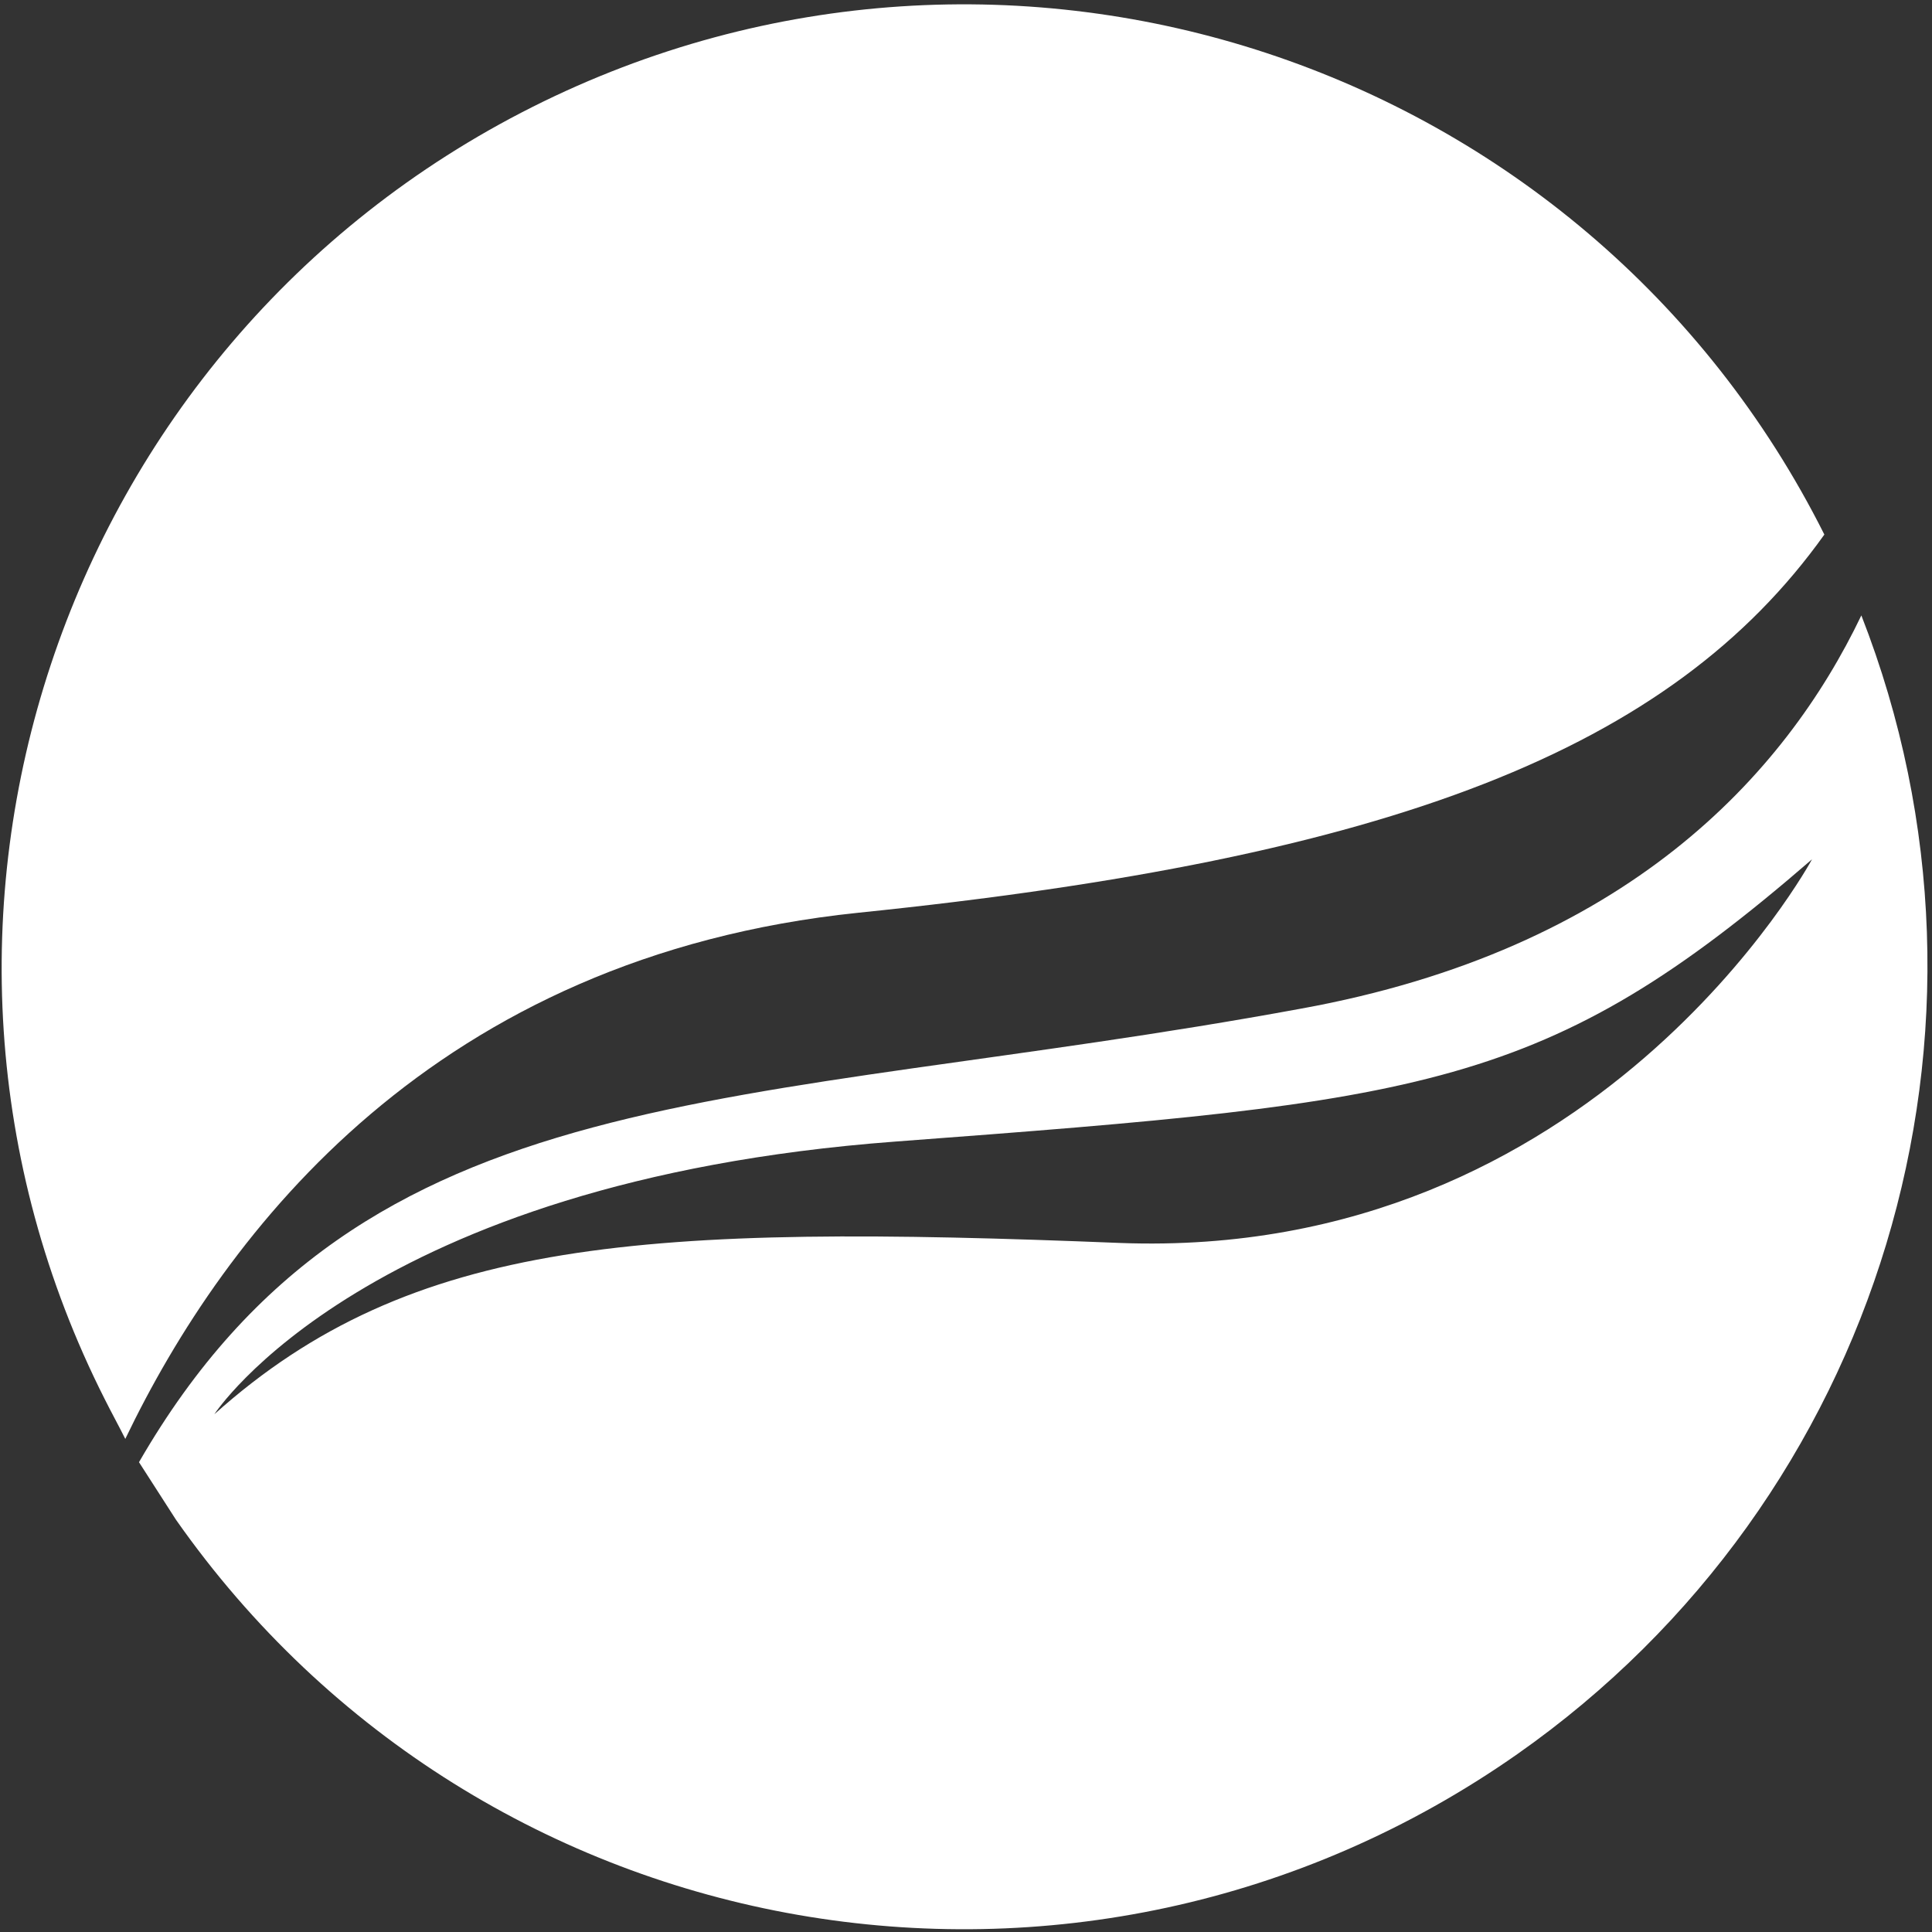
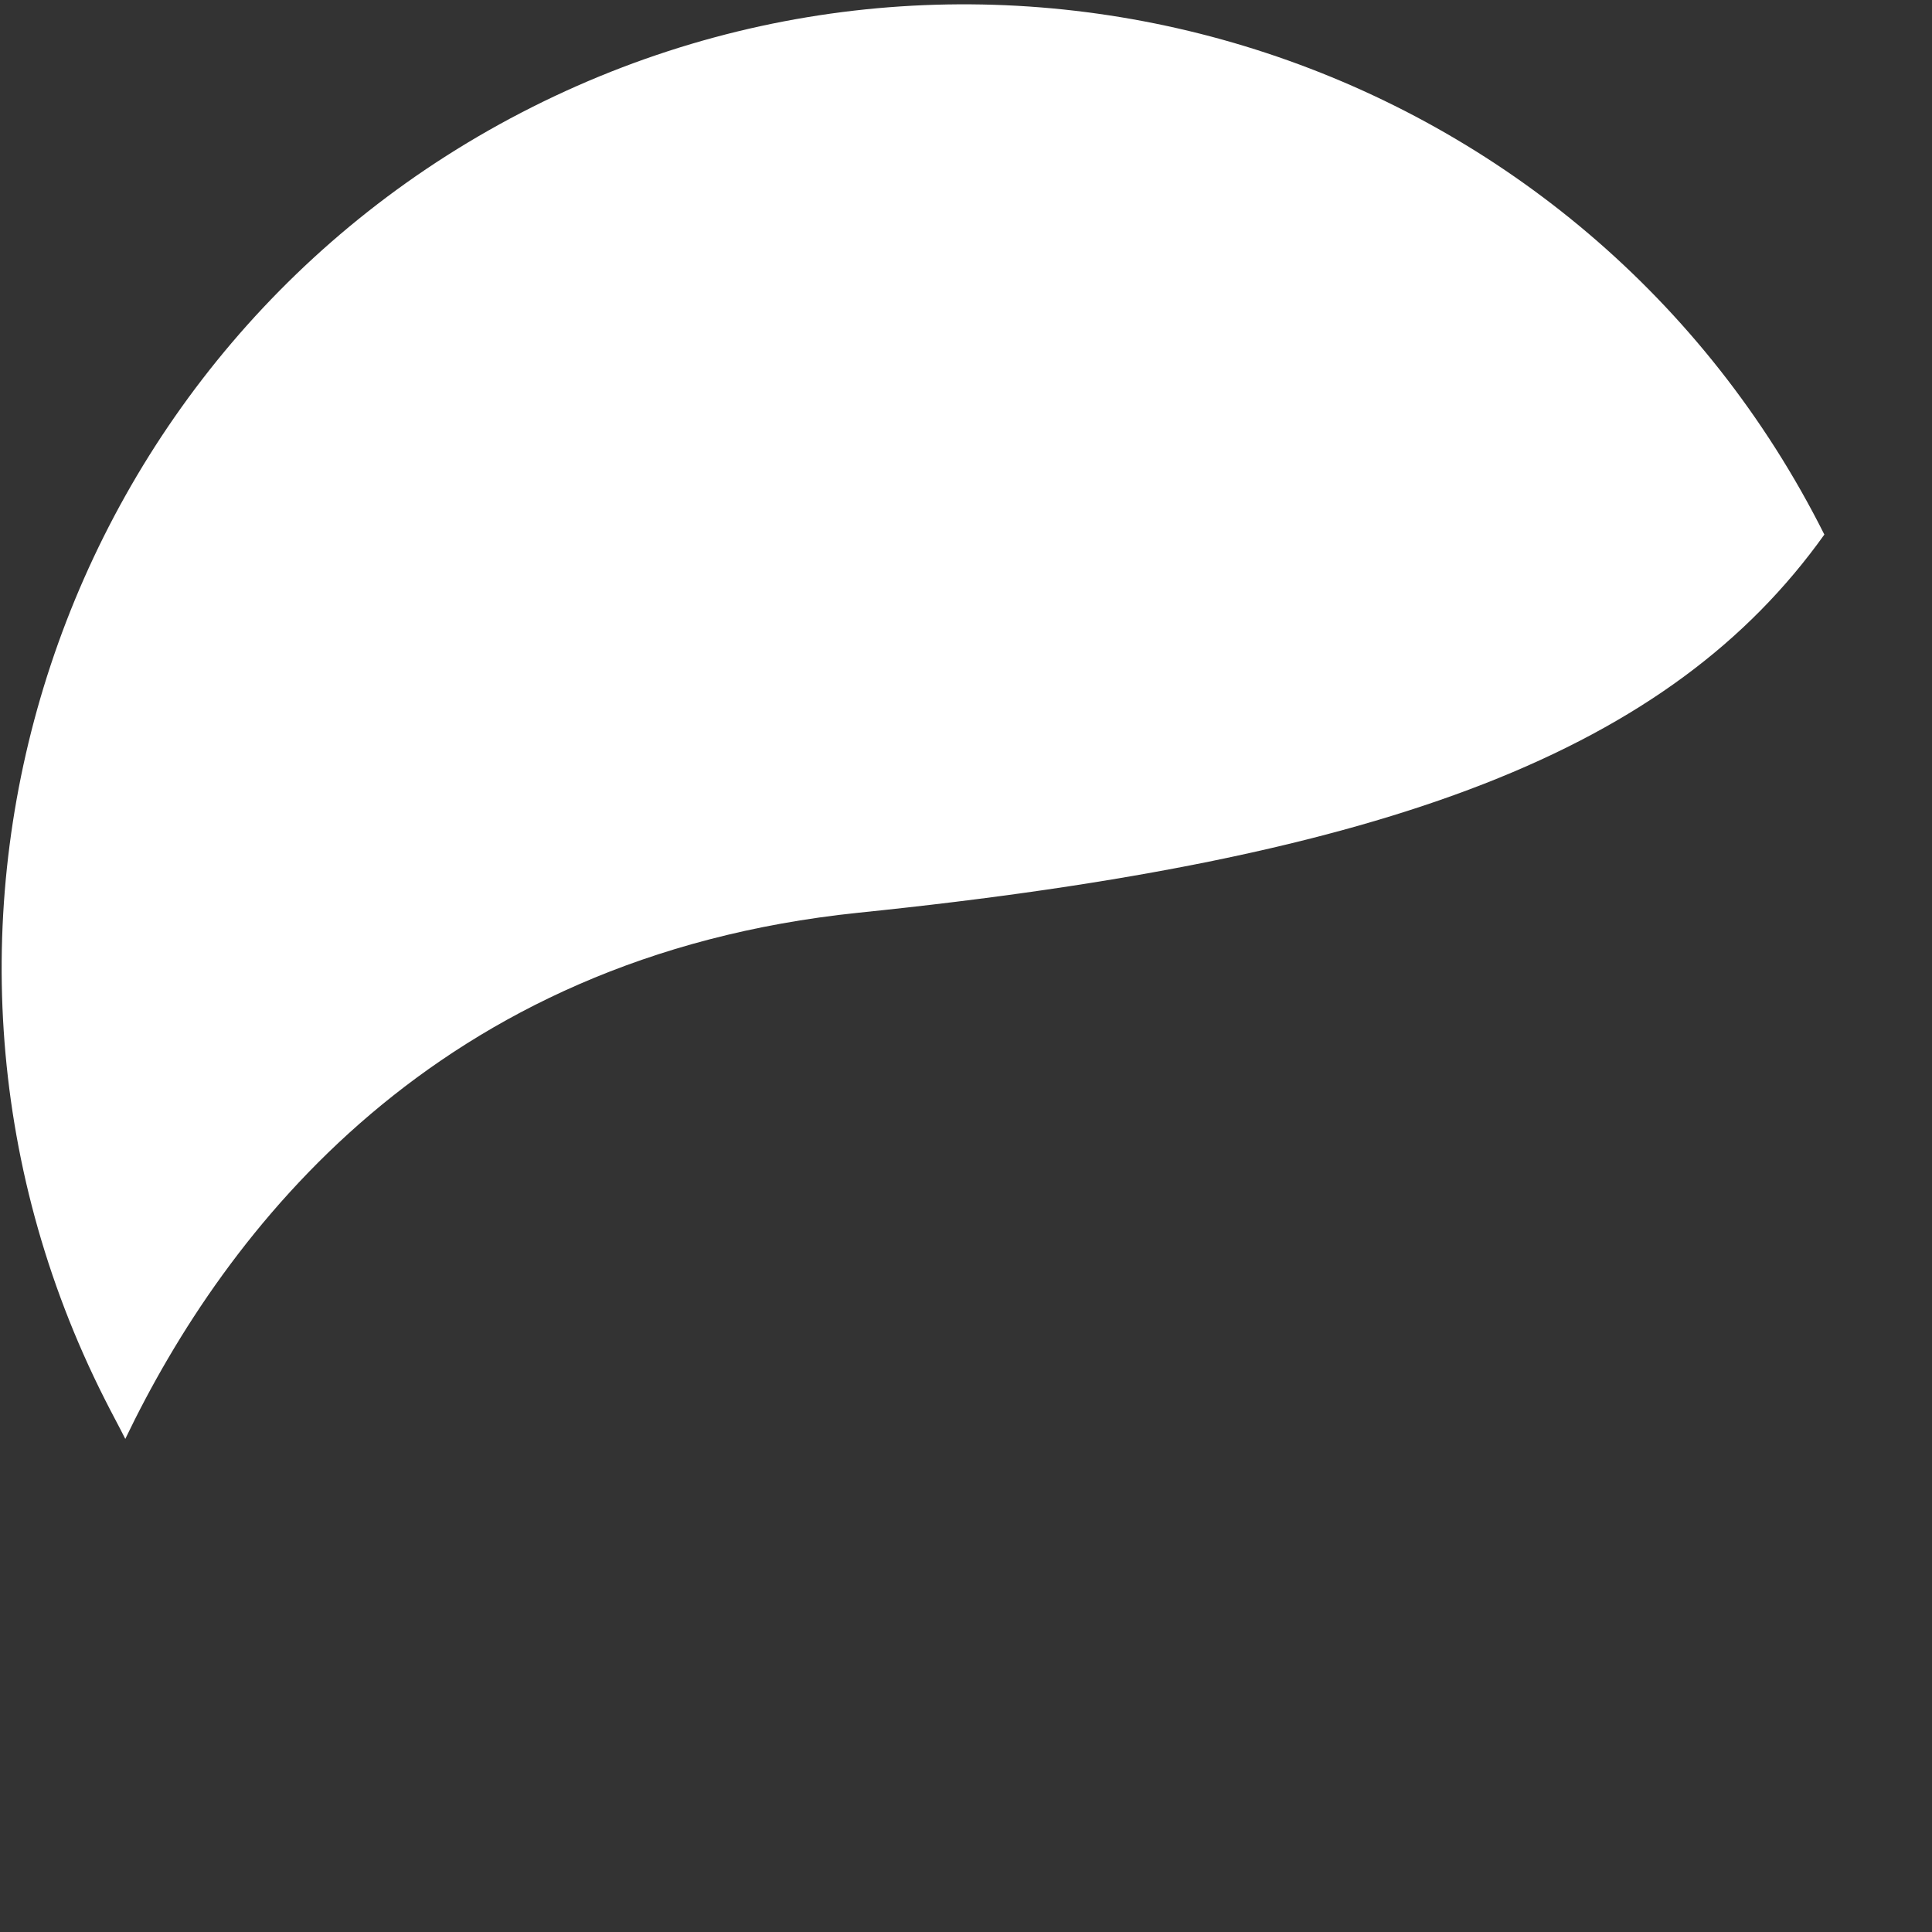
<svg xmlns="http://www.w3.org/2000/svg" version="1.1" id="Ebene_1" x="0px" y="0px" viewBox="0 0 141 141" style="enable-background:new 0 0 141 141;" xml:space="preserve">
  <rect x="0" y="0" width="141" height="141" fill="#333333" stroke="none" />
  <style type="text/css">
	.st0{fill:#FFFFFF;}
</style>
  <g id="Gruppe_164" transform="translate(-0.056 0.113)">
    <g>
      <g id="Gruppe_152" transform="translate(0 0)">
-         <path id="Pfad_924" class="st0" d="M95,73.5c-41.3,7.6-68.3,4.5-84.8,33.1c0.9,1.4,1.8,2.8,2.7,4.2     c22.3,31.8,66.1,39.4,97.9,17.1c26.5-18.6,36.9-52.9,25.1-83.1C130.3,56.5,118.7,69.2,95,73.5 M132.3,62.6c0,0-15.8,29.3-50.5,28     c-34.7-1.4-51.7-0.4-66.1,12.5c0,0,11-17,49.7-19.9S112.9,79.4,132.3,62.6" />
        <path id="Pfad_925" class="st0" d="M62.7,66.5c39-4,59.3-11.9,70.5-27.6C115.8,4.2,73.5-9.7,38.9,7.7S-9.8,67.4,7.7,102     c0.5,1,1,1.9,1.5,2.9C16.5,89.7,31.8,69.7,62.7,66.5" />
      </g>
    </g>
  </g>
</svg>